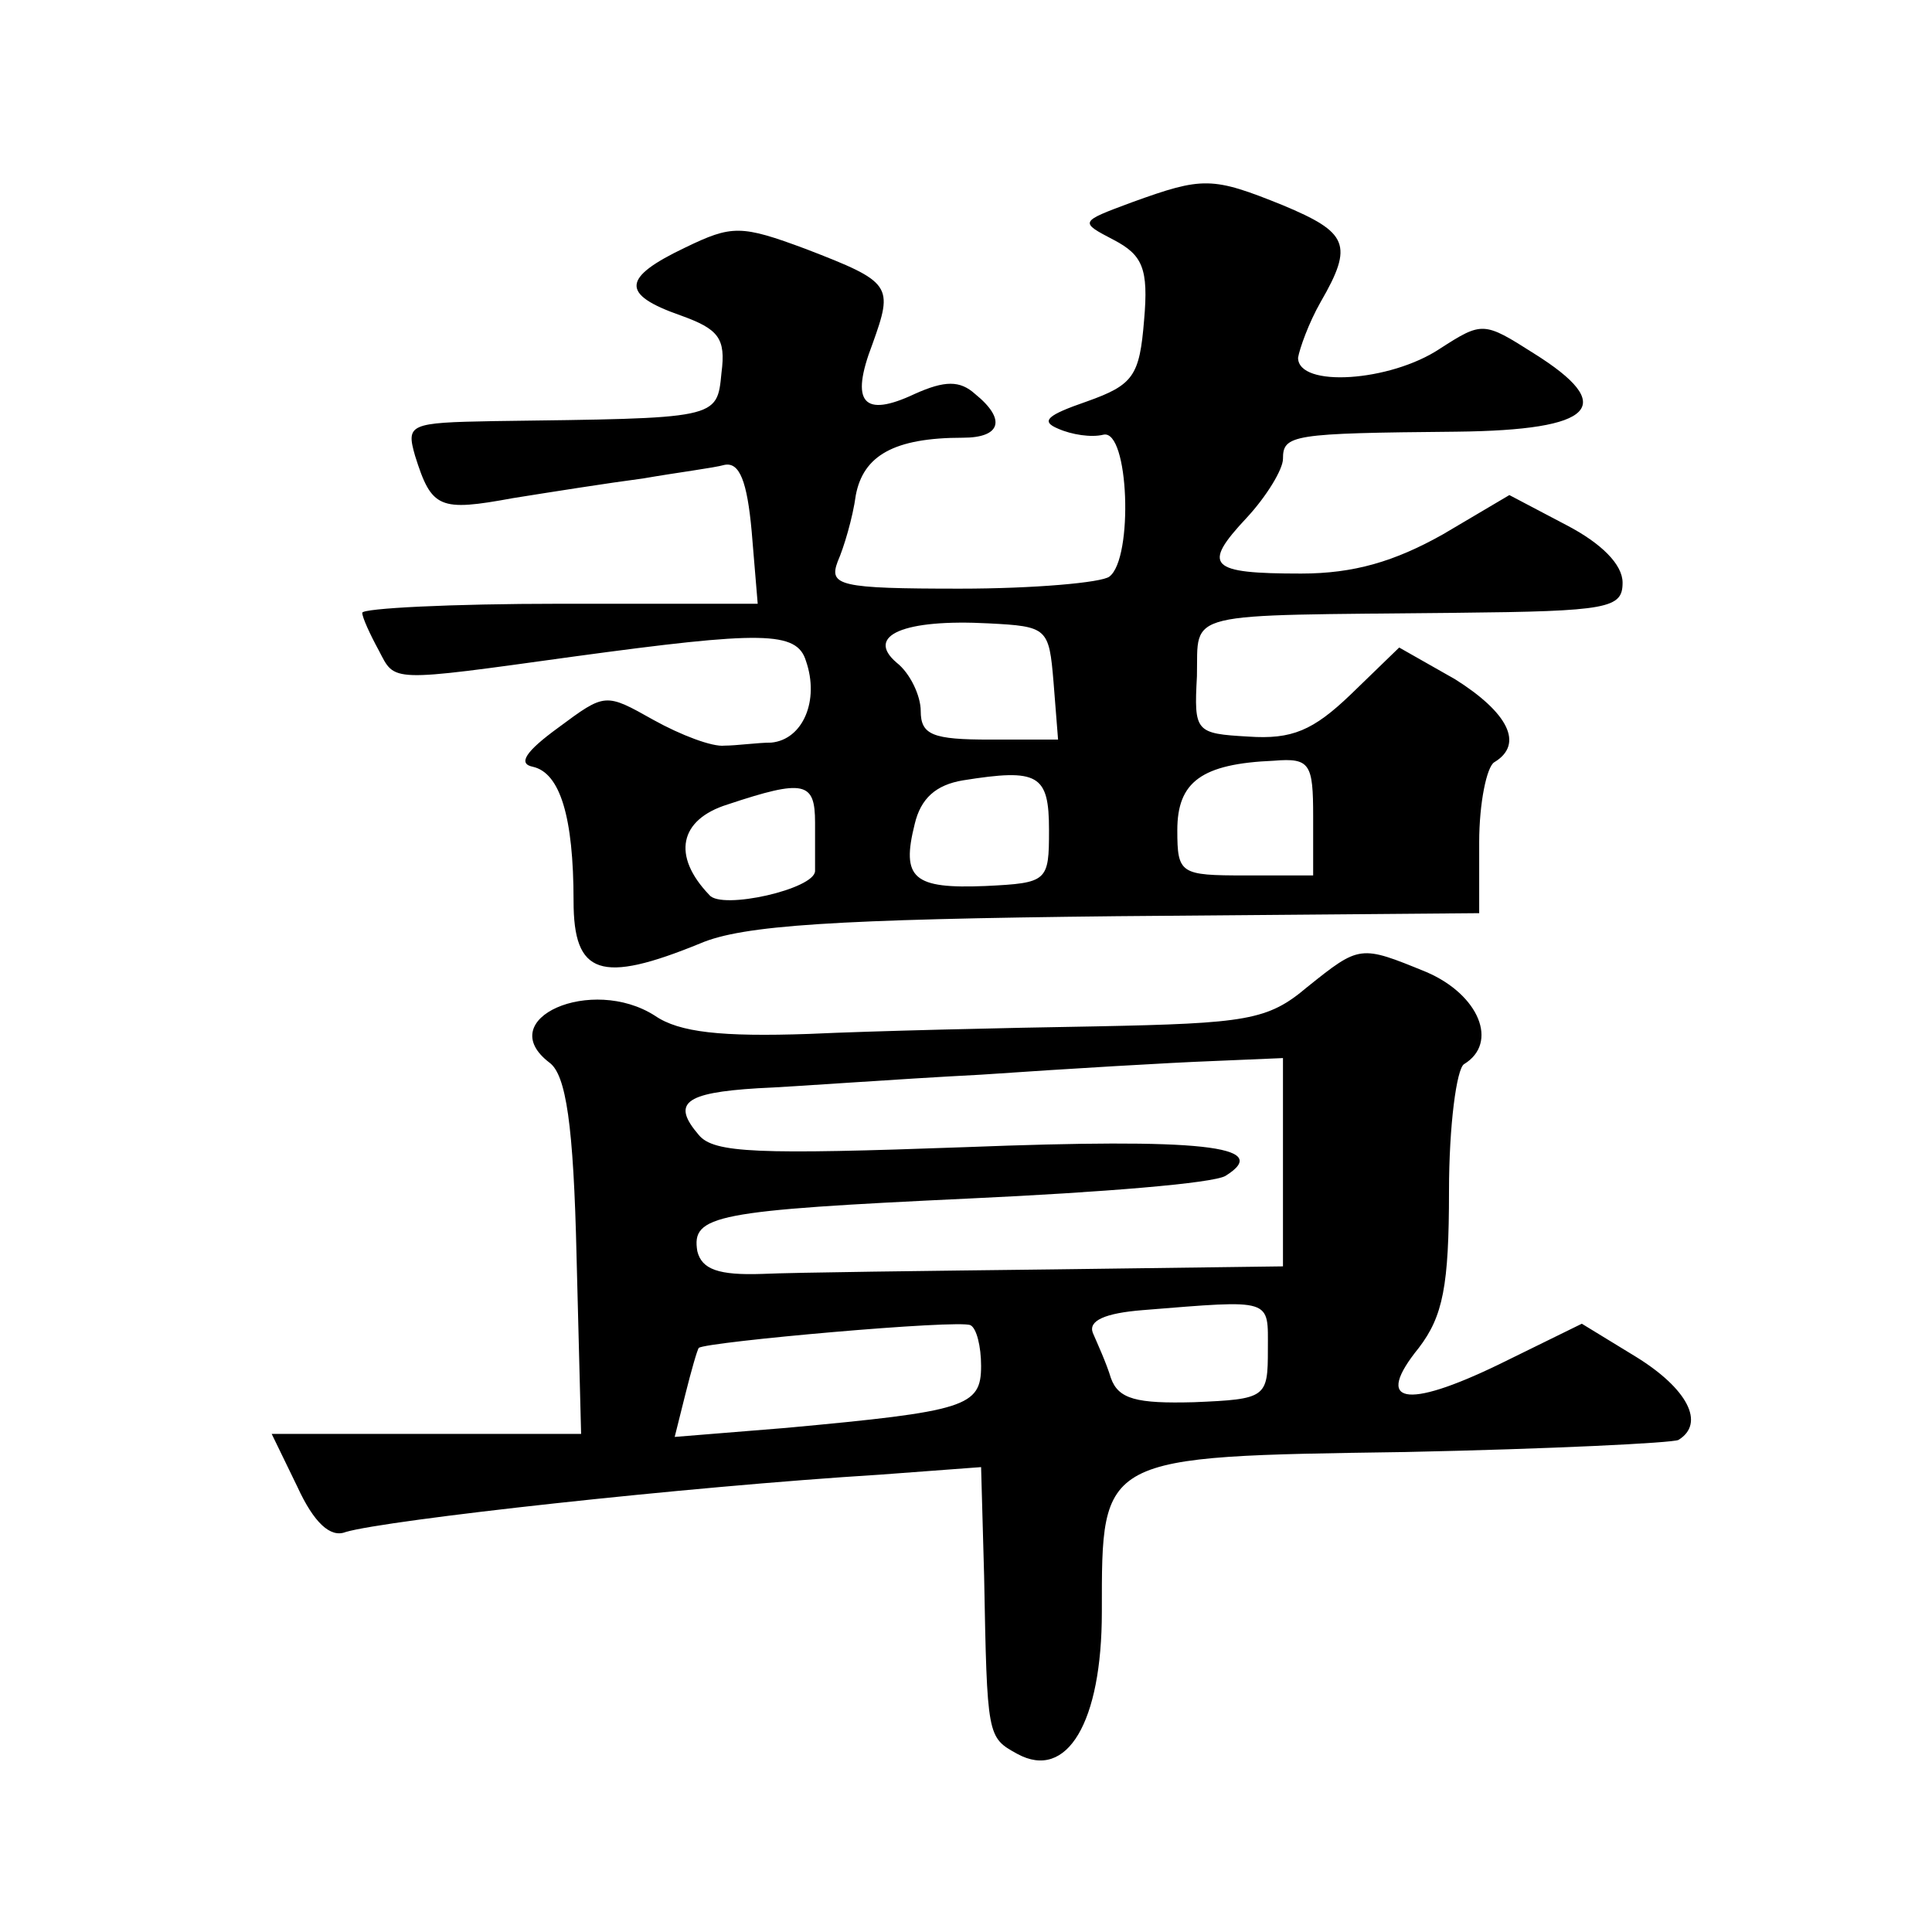
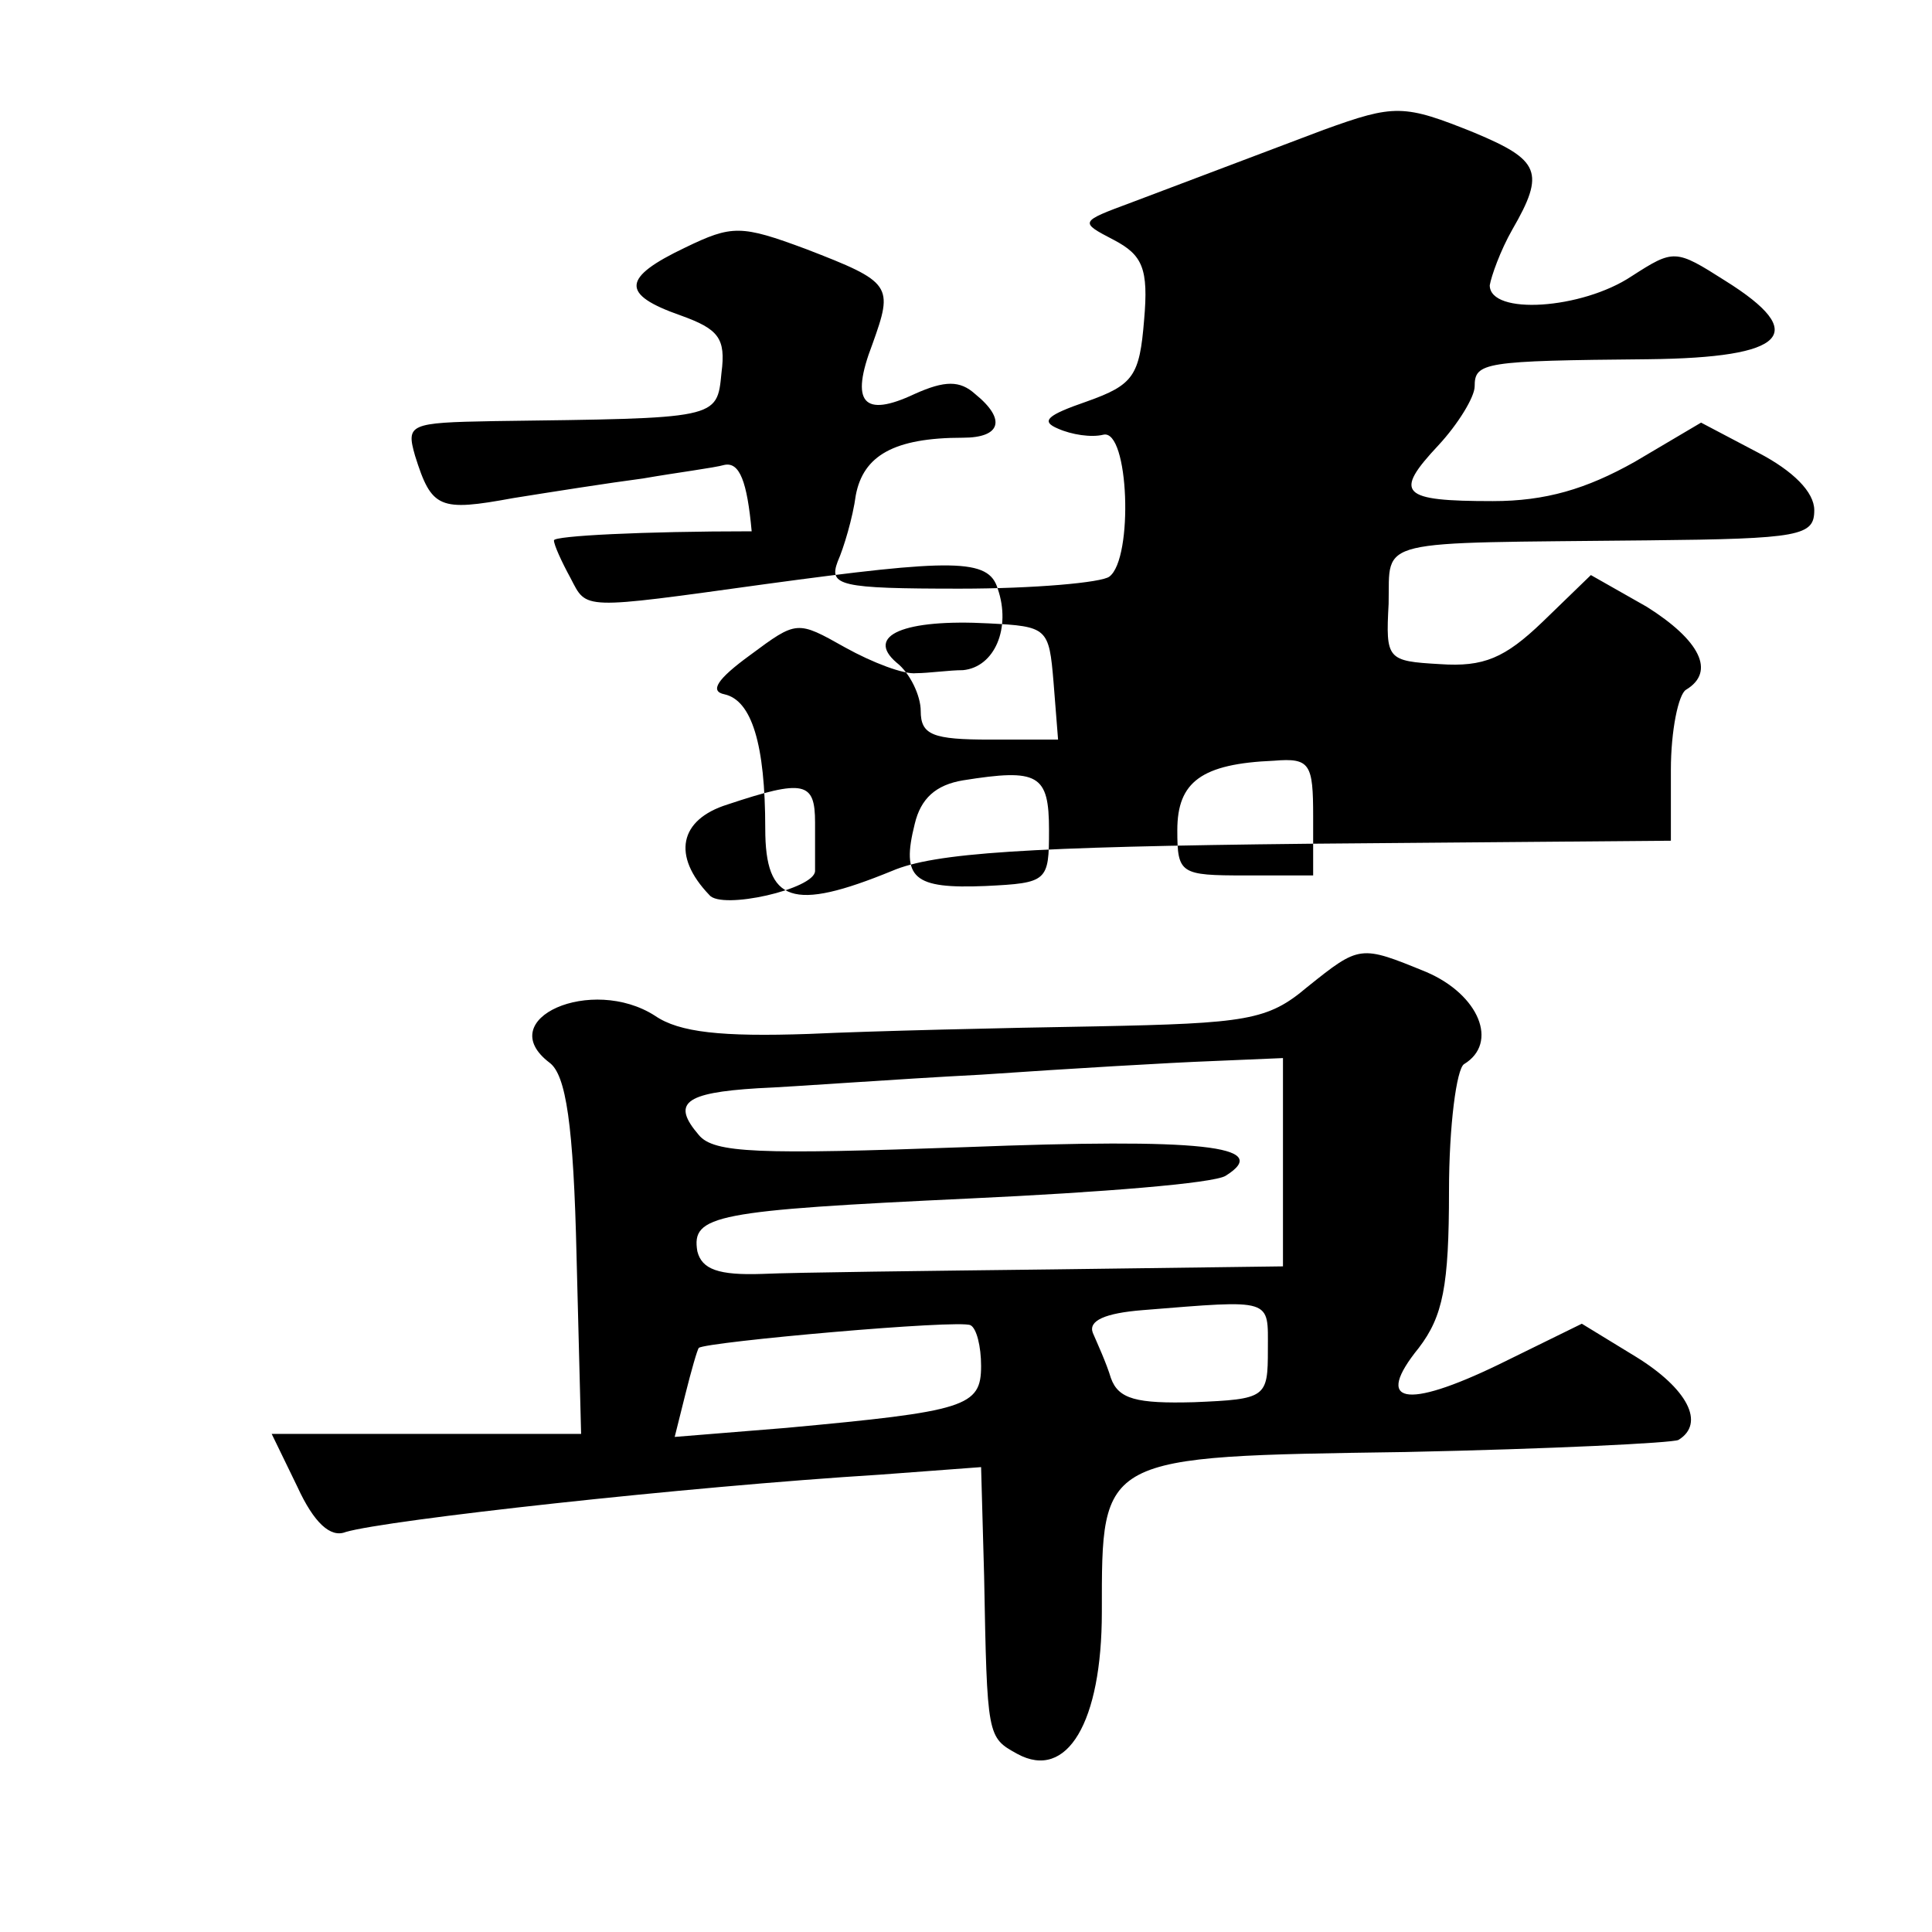
<svg xmlns="http://www.w3.org/2000/svg" version="1.0" width="128pt" height="128pt" viewBox="0 0 128 128" preserveAspectRatio="xMidYMid meet">
  <g transform="translate(0,128) scale(0.1,-0.1)" fill="#0" stroke="none">
-     <path d="M750 1146 c-35 -13 -35 -13 -12 -25 19 -10 23 -19 20 -53 -3 -37 -7 -43 -38 -54 -26 -9 -31 -13 -19 -18 9 -4 22 -6 30 -4 17 4 20 -82 4 -94 -5 -4 -50 -8 -99 -8 -80 0 -87 2 -81 18 4 9 10 29 12 44 5 26 25 38 71 38 25 0 29 12 8 29 -10 9 -20 9 -40 0 -34 -16 -43 -6 -28 33 14 39 13 41 -44 63 -43 16 -49 16 -80 1 -42 -20 -43 -31 -3 -45 25 -9 30 -15 27 -38 -3 -31 -2 -30 -151 -32 -56 -1 -58 -2 -52 -23 11 -35 16 -37 65 -28 25 4 63 10 86 13 23 4 47 7 54 9 10 2 15 -11 18 -44 l4 -48 -131 0 c-72 0 -131 -3 -131 -6 0 -3 5 -14 11 -25 11 -21 6 -21 129 -4 125 17 148 17 154 -3 9 -26 -2 -52 -23 -54 -9 0 -23 -2 -31 -2 -8 -1 -29 7 -47 17 -32 18 -32 18 -63 -5 -22 -16 -27 -24 -17 -26 18 -4 27 -33 27 -89 0 -49 18 -55 84 -28 28 12 89 16 276 18 l240 2 0 47 c0 26 5 50 10 53 20 12 9 33 -26 55 l-37 21 -32 -31 c-25 -24 -39 -30 -68 -28 -35 2 -36 3 -34 40 1 44 -12 40 172 42 101 1 110 3 110 20 0 12 -14 26 -37 38 l-38 20 -44 -26 c-32 -18 -59 -26 -94 -26 -61 0 -66 5 -36 37 13 14 24 32 24 39 0 16 6 17 115 18 92 1 107 17 51 52 -33 21 -34 21 -62 3 -33 -22 -94 -26 -94 -6 1 6 7 23 15 37 22 38 18 46 -25 64 -47 19 -53 19 -100 2z m-52 -318 l3 -38 -45 0 c-38 0 -46 3 -46 19 0 10 -7 25 -16 32 -21 18 5 29 61 26 39 -2 40 -3 43 -39z m172 -89 l0 -39 -45 0 c-43 0 -45 1 -45 30 0 32 16 44 64 46 24 2 26 -2 26 -37z m-175 -9 c0 -34 -1 -35 -42 -37 -48 -2 -56 5 -47 41 4 17 14 26 32 29 50 8 57 4 57 -33z m-155 5 c0 -14 0 -28 0 -32 0 -12 -62 -26 -70 -16 -25 26 -20 50 12 60 51 17 58 15 58 -12z M866 626 c-26 -22 -40 -24 -140 -26 -61 -1 -147 -3 -190 -5 -58 -2 -86 1 -102 12 -42 27 -108 -2 -70 -31 11 -8 16 -41 18 -129 l3 -117 -102 0 -103 0 17 -35 c11 -24 22 -34 32 -30 27 8 225 30 354 38 l67 5 2 -72 c2 -107 2 -107 22 -118 33 -18 56 21 56 94 0 104 -2 103 201 106 96 2 177 6 181 8 18 11 6 34 -28 55 l-36 22 -55 -27 c-62 -30 -83 -26 -53 11 16 21 20 41 20 104 0 43 5 81 10 84 23 14 10 46 -25 61 -44 18 -44 18 -79 -10z m-16 -116 l0 -69 -152 -2 c-84 -1 -171 -2 -193 -3 -29 -1 -40 3 -43 15 -4 24 11 27 181 35 86 4 161 10 169 15 32 20 -17 25 -172 19 -138 -5 -167 -4 -177 8 -18 21 -10 28 39 31 24 1 90 6 148 9 58 4 126 8 153 9 l47 2 0 -69z m-10 -124 c0 -32 -1 -33 -49 -35 -38 -1 -50 2 -55 16 -3 10 -9 23 -12 30 -3 8 8 13 33 15 87 7 83 8 83 -26z m-190 -11 c0 -27 -10 -30 -129 -41 l-74 -6 7 28 c4 16 8 30 9 31 5 4 173 19 180 15 4 -2 7 -14 7 -27z" />
+     <path d="M750 1146 c-35 -13 -35 -13 -12 -25 19 -10 23 -19 20 -53 -3 -37 -7 -43 -38 -54 -26 -9 -31 -13 -19 -18 9 -4 22 -6 30 -4 17 4 20 -82 4 -94 -5 -4 -50 -8 -99 -8 -80 0 -87 2 -81 18 4 9 10 29 12 44 5 26 25 38 71 38 25 0 29 12 8 29 -10 9 -20 9 -40 0 -34 -16 -43 -6 -28 33 14 39 13 41 -44 63 -43 16 -49 16 -80 1 -42 -20 -43 -31 -3 -45 25 -9 30 -15 27 -38 -3 -31 -2 -30 -151 -32 -56 -1 -58 -2 -52 -23 11 -35 16 -37 65 -28 25 4 63 10 86 13 23 4 47 7 54 9 10 2 15 -11 18 -44 c-72 0 -131 -3 -131 -6 0 -3 5 -14 11 -25 11 -21 6 -21 129 -4 125 17 148 17 154 -3 9 -26 -2 -52 -23 -54 -9 0 -23 -2 -31 -2 -8 -1 -29 7 -47 17 -32 18 -32 18 -63 -5 -22 -16 -27 -24 -17 -26 18 -4 27 -33 27 -89 0 -49 18 -55 84 -28 28 12 89 16 276 18 l240 2 0 47 c0 26 5 50 10 53 20 12 9 33 -26 55 l-37 21 -32 -31 c-25 -24 -39 -30 -68 -28 -35 2 -36 3 -34 40 1 44 -12 40 172 42 101 1 110 3 110 20 0 12 -14 26 -37 38 l-38 20 -44 -26 c-32 -18 -59 -26 -94 -26 -61 0 -66 5 -36 37 13 14 24 32 24 39 0 16 6 17 115 18 92 1 107 17 51 52 -33 21 -34 21 -62 3 -33 -22 -94 -26 -94 -6 1 6 7 23 15 37 22 38 18 46 -25 64 -47 19 -53 19 -100 2z m-52 -318 l3 -38 -45 0 c-38 0 -46 3 -46 19 0 10 -7 25 -16 32 -21 18 5 29 61 26 39 -2 40 -3 43 -39z m172 -89 l0 -39 -45 0 c-43 0 -45 1 -45 30 0 32 16 44 64 46 24 2 26 -2 26 -37z m-175 -9 c0 -34 -1 -35 -42 -37 -48 -2 -56 5 -47 41 4 17 14 26 32 29 50 8 57 4 57 -33z m-155 5 c0 -14 0 -28 0 -32 0 -12 -62 -26 -70 -16 -25 26 -20 50 12 60 51 17 58 15 58 -12z M866 626 c-26 -22 -40 -24 -140 -26 -61 -1 -147 -3 -190 -5 -58 -2 -86 1 -102 12 -42 27 -108 -2 -70 -31 11 -8 16 -41 18 -129 l3 -117 -102 0 -103 0 17 -35 c11 -24 22 -34 32 -30 27 8 225 30 354 38 l67 5 2 -72 c2 -107 2 -107 22 -118 33 -18 56 21 56 94 0 104 -2 103 201 106 96 2 177 6 181 8 18 11 6 34 -28 55 l-36 22 -55 -27 c-62 -30 -83 -26 -53 11 16 21 20 41 20 104 0 43 5 81 10 84 23 14 10 46 -25 61 -44 18 -44 18 -79 -10z m-16 -116 l0 -69 -152 -2 c-84 -1 -171 -2 -193 -3 -29 -1 -40 3 -43 15 -4 24 11 27 181 35 86 4 161 10 169 15 32 20 -17 25 -172 19 -138 -5 -167 -4 -177 8 -18 21 -10 28 39 31 24 1 90 6 148 9 58 4 126 8 153 9 l47 2 0 -69z m-10 -124 c0 -32 -1 -33 -49 -35 -38 -1 -50 2 -55 16 -3 10 -9 23 -12 30 -3 8 8 13 33 15 87 7 83 8 83 -26z m-190 -11 c0 -27 -10 -30 -129 -41 l-74 -6 7 28 c4 16 8 30 9 31 5 4 173 19 180 15 4 -2 7 -14 7 -27z" />
  </g>
</svg>